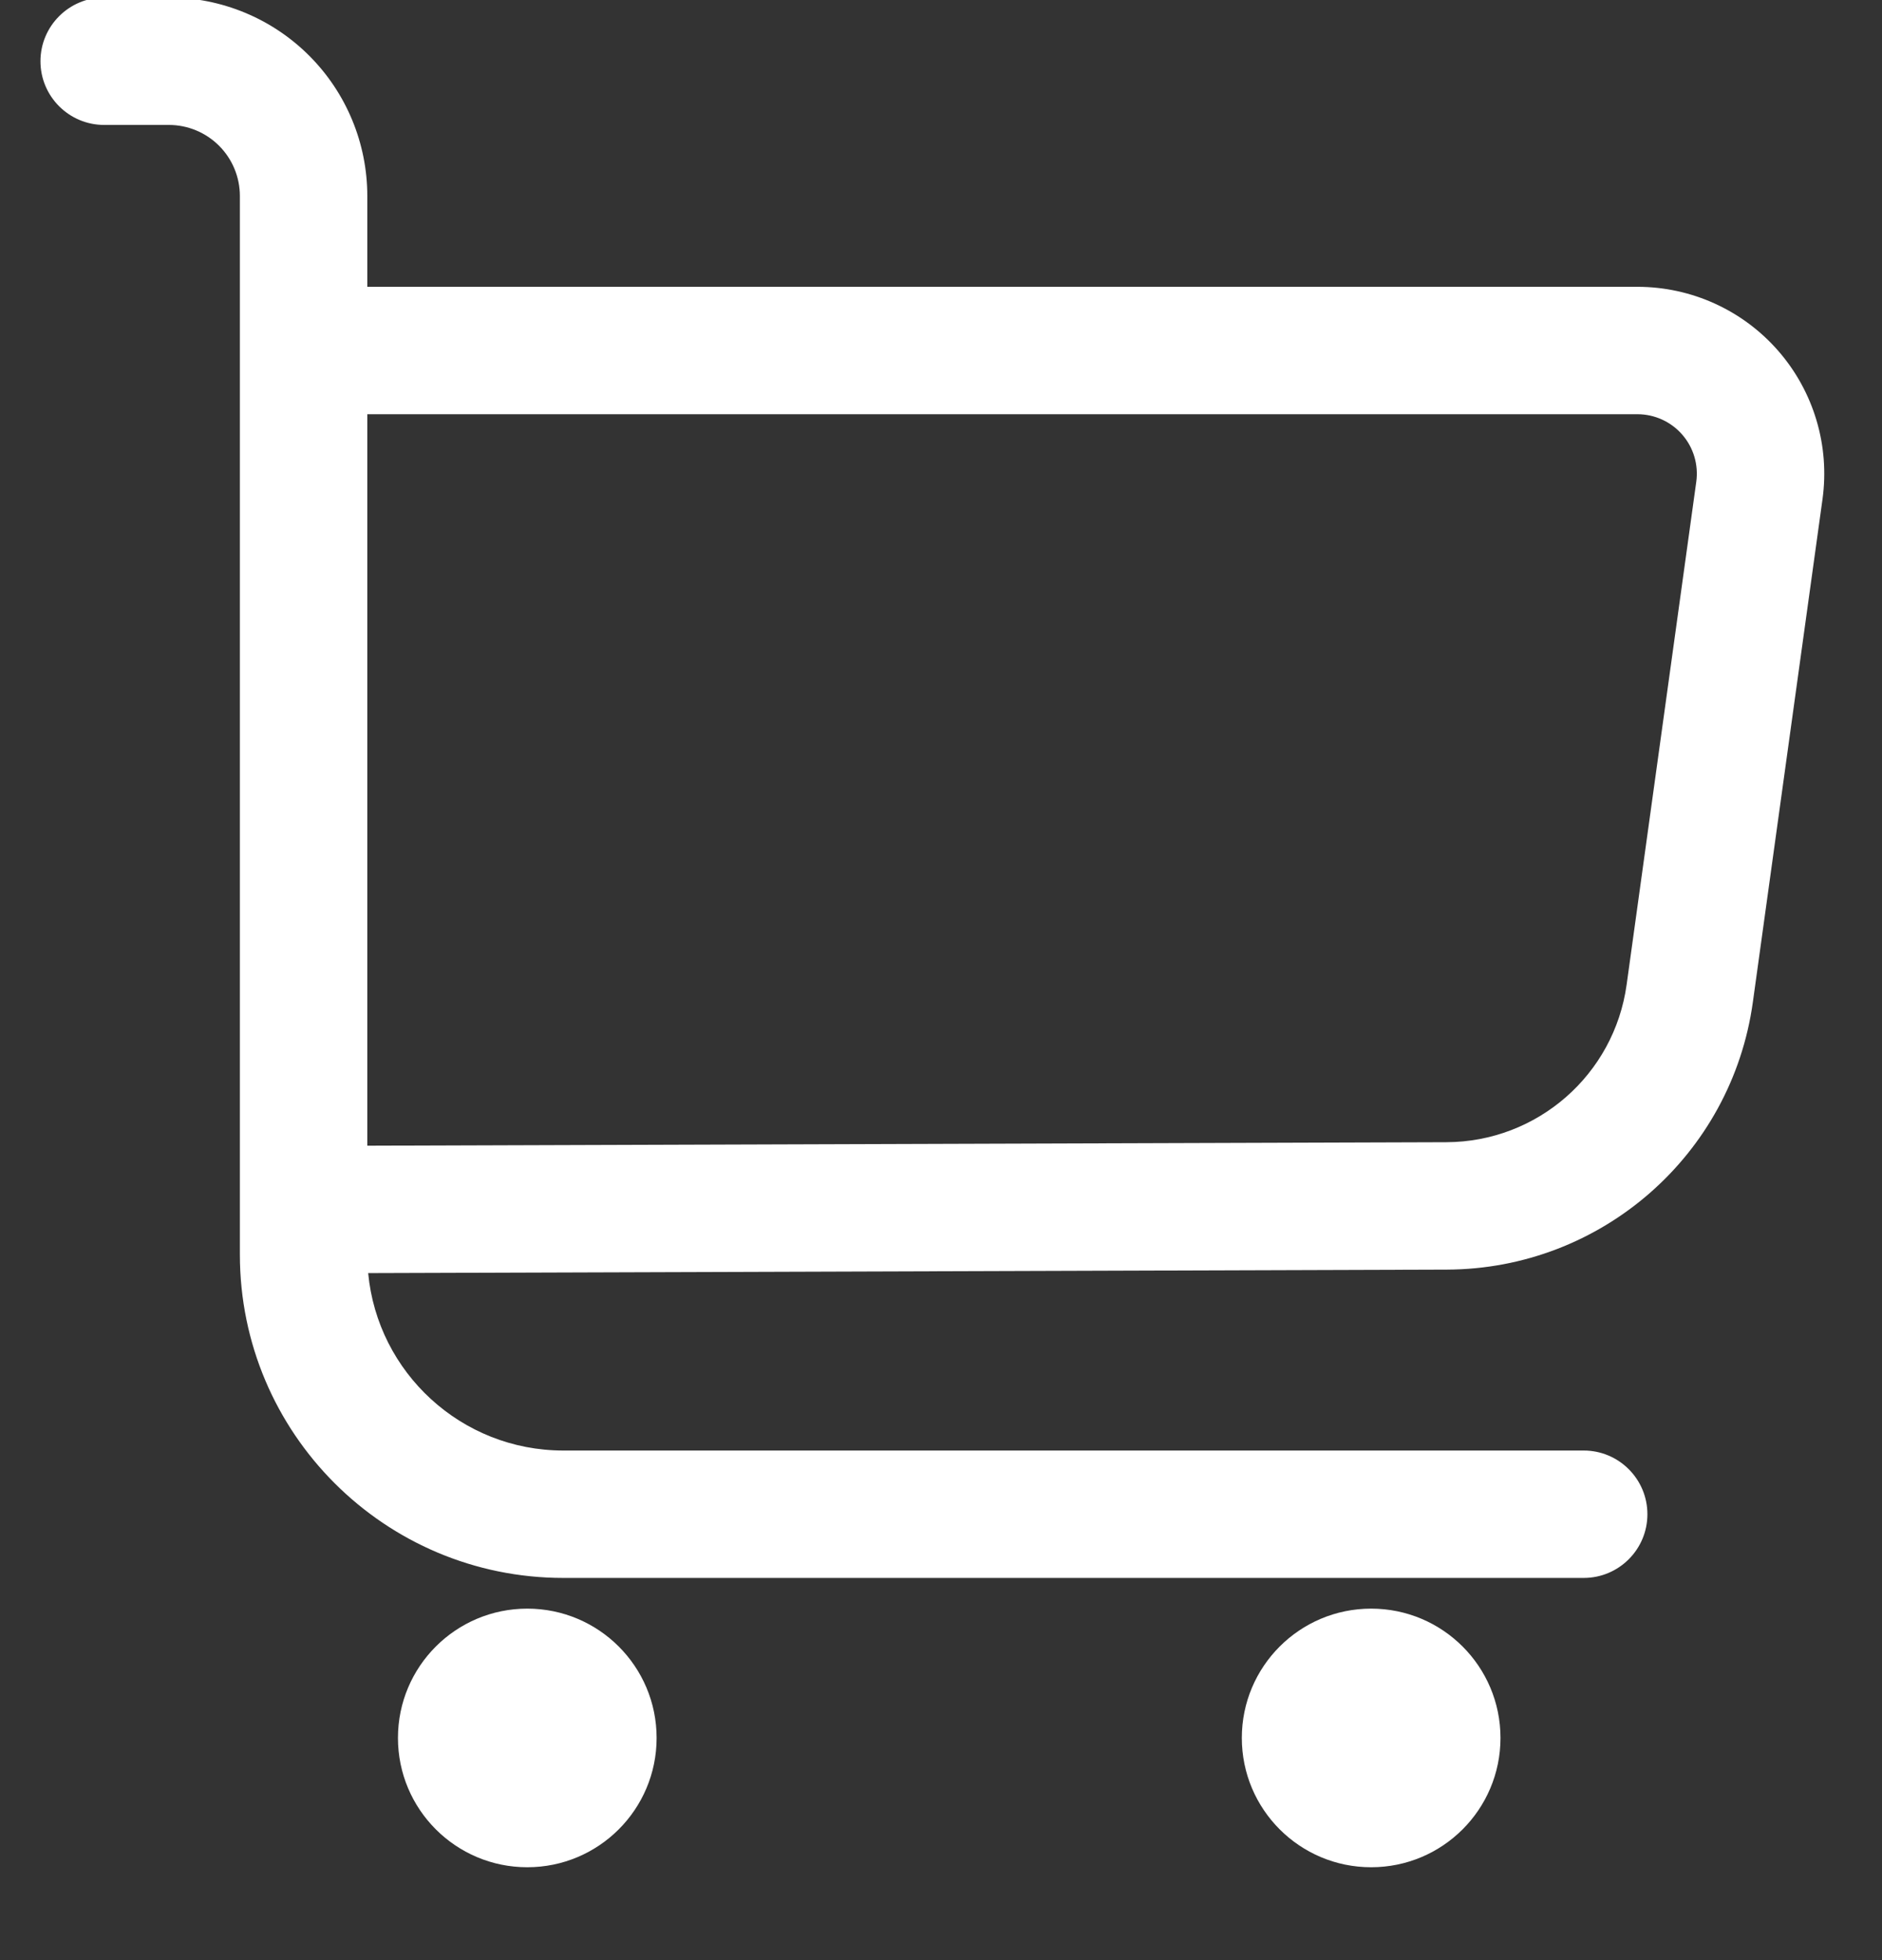
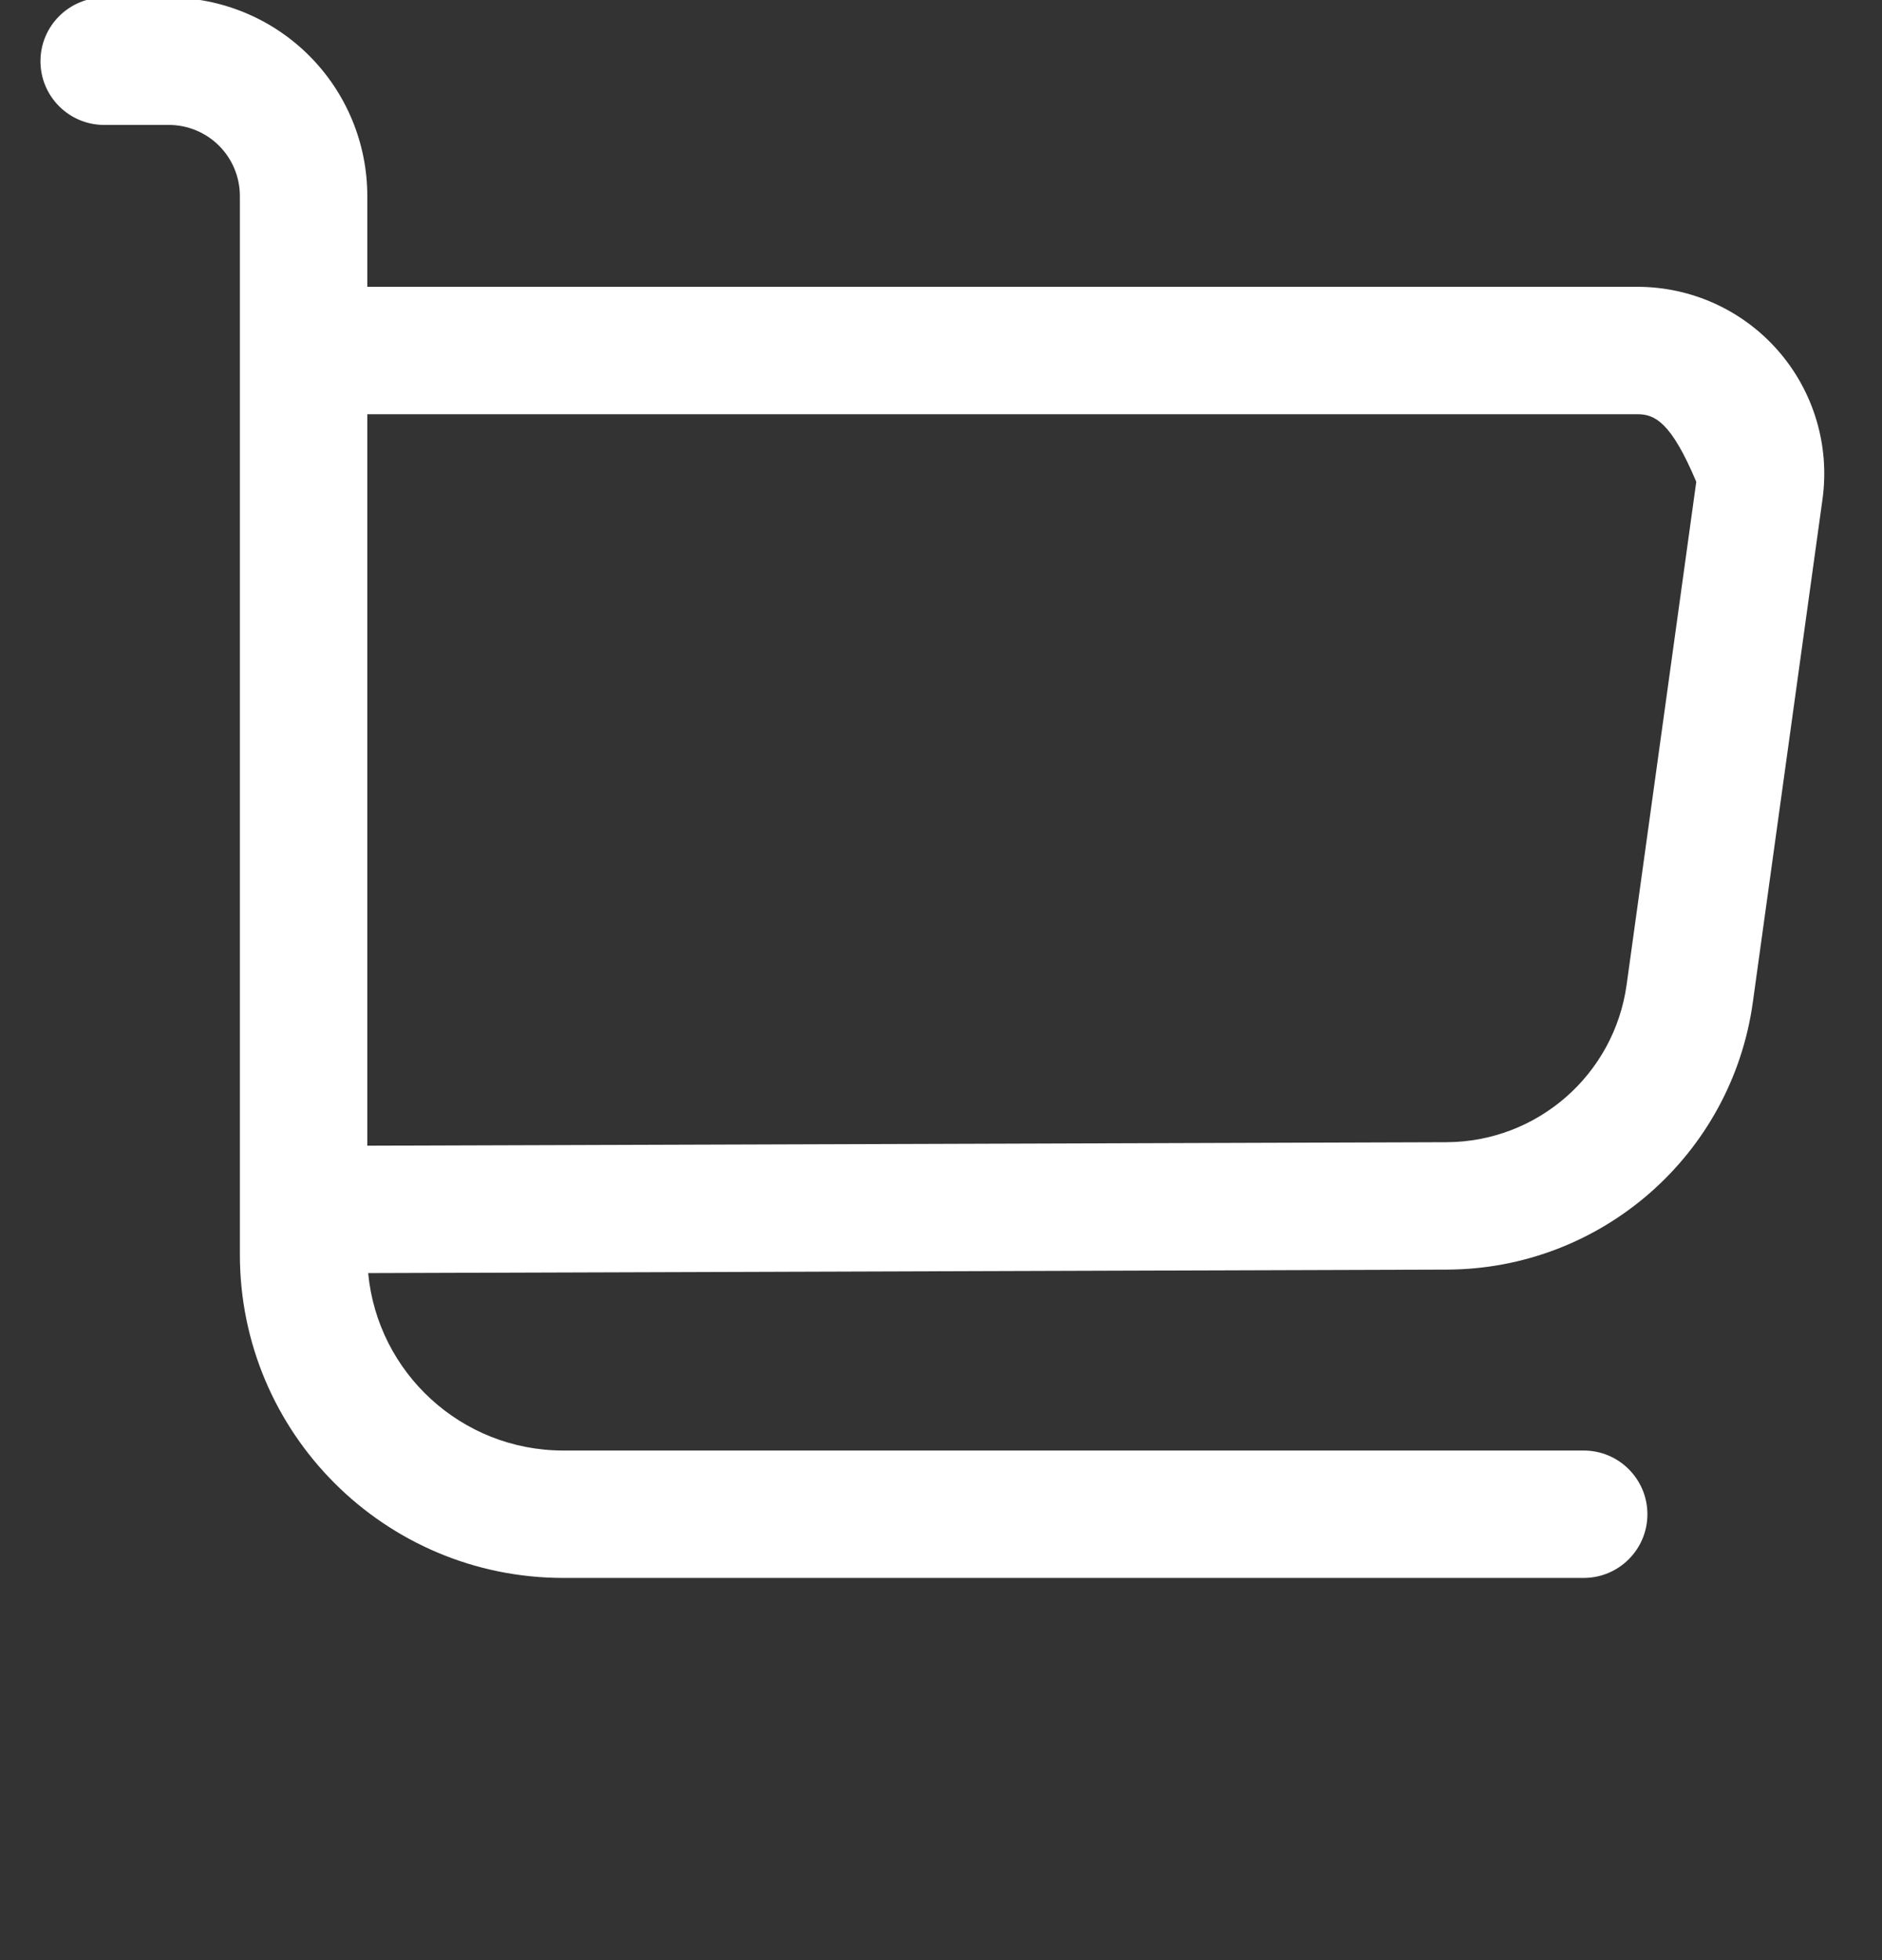
<svg xmlns="http://www.w3.org/2000/svg" width="100%" height="100%" viewBox="0 0 24 25" version="1.1" xml:space="preserve" style="fill-rule:evenodd;clip-rule:evenodd;stroke-linejoin:round;stroke-miterlimit:2;">
  <rect x="0" y="0" width="24" height="25" fill="#333333" stroke="none" />
  <g transform="matrix(0.065,0,0,0.065,-4.689,-4.729)">
-     <path d="M119.2,318.914L119.2,111.211C119.2,107.513 117.731,103.967 115.116,101.352C112.502,98.738 108.956,97.269 105.258,97.269L92.577,97.269C85.678,97.269 80.077,91.668 80.077,84.769C80.077,77.87 85.678,72.269 92.577,72.269L105.258,72.269C115.586,72.269 125.491,76.372 132.794,83.675C140.097,90.978 144.2,100.883 144.2,111.211L144.2,129.032L393.384,129.032C403.983,129.032 414.063,133.62 421.025,141.612C427.987,149.604 431.149,160.219 429.695,170.717L416.031,269.402C411.876,299.407 386.275,321.78 355.984,321.878L144.371,322.562C146.208,342.093 162.651,357.376 182.663,357.376L382.844,357.376C389.743,357.376 395.344,362.977 395.344,369.876C395.344,376.775 389.743,382.376 382.844,382.376L182.663,382.376C147.613,382.376 119.2,353.963 119.2,318.914ZM144.2,297.562L355.903,296.878C373.743,296.821 388.82,283.644 391.267,265.973L404.931,167.289C405.393,163.95 404.388,160.574 402.174,158.033C399.96,155.491 396.755,154.032 393.384,154.032L144.2,154.032L144.2,297.562Z" style="fill:white;" />
+     <path d="M119.2,318.914L119.2,111.211C119.2,107.513 117.731,103.967 115.116,101.352C112.502,98.738 108.956,97.269 105.258,97.269L92.577,97.269C85.678,97.269 80.077,91.668 80.077,84.769C80.077,77.87 85.678,72.269 92.577,72.269L105.258,72.269C115.586,72.269 125.491,76.372 132.794,83.675C140.097,90.978 144.2,100.883 144.2,111.211L144.2,129.032L393.384,129.032C403.983,129.032 414.063,133.62 421.025,141.612C427.987,149.604 431.149,160.219 429.695,170.717L416.031,269.402C411.876,299.407 386.275,321.78 355.984,321.878L144.371,322.562C146.208,342.093 162.651,357.376 182.663,357.376L382.844,357.376C389.743,357.376 395.344,362.977 395.344,369.876C395.344,376.775 389.743,382.376 382.844,382.376L182.663,382.376C147.613,382.376 119.2,353.963 119.2,318.914ZM144.2,297.562L355.903,296.878C373.743,296.821 388.82,283.644 391.267,265.973L404.931,167.289C399.96,155.491 396.755,154.032 393.384,154.032L144.2,154.032L144.2,297.562Z" style="fill:white;" />
    <g transform="matrix(1.192,0,0,1.192,-33.183,-80.43)">
-       <circle cx="175.142" cy="414.599" r="21.286" style="fill:white;" />
-     </g>
+       </g>
    <g transform="matrix(1.192,0,0,1.192,132.377,-80.43)">
-       <circle cx="175.142" cy="414.599" r="21.286" style="fill:white;" />
-     </g>
+       </g>
  </g>
</svg>